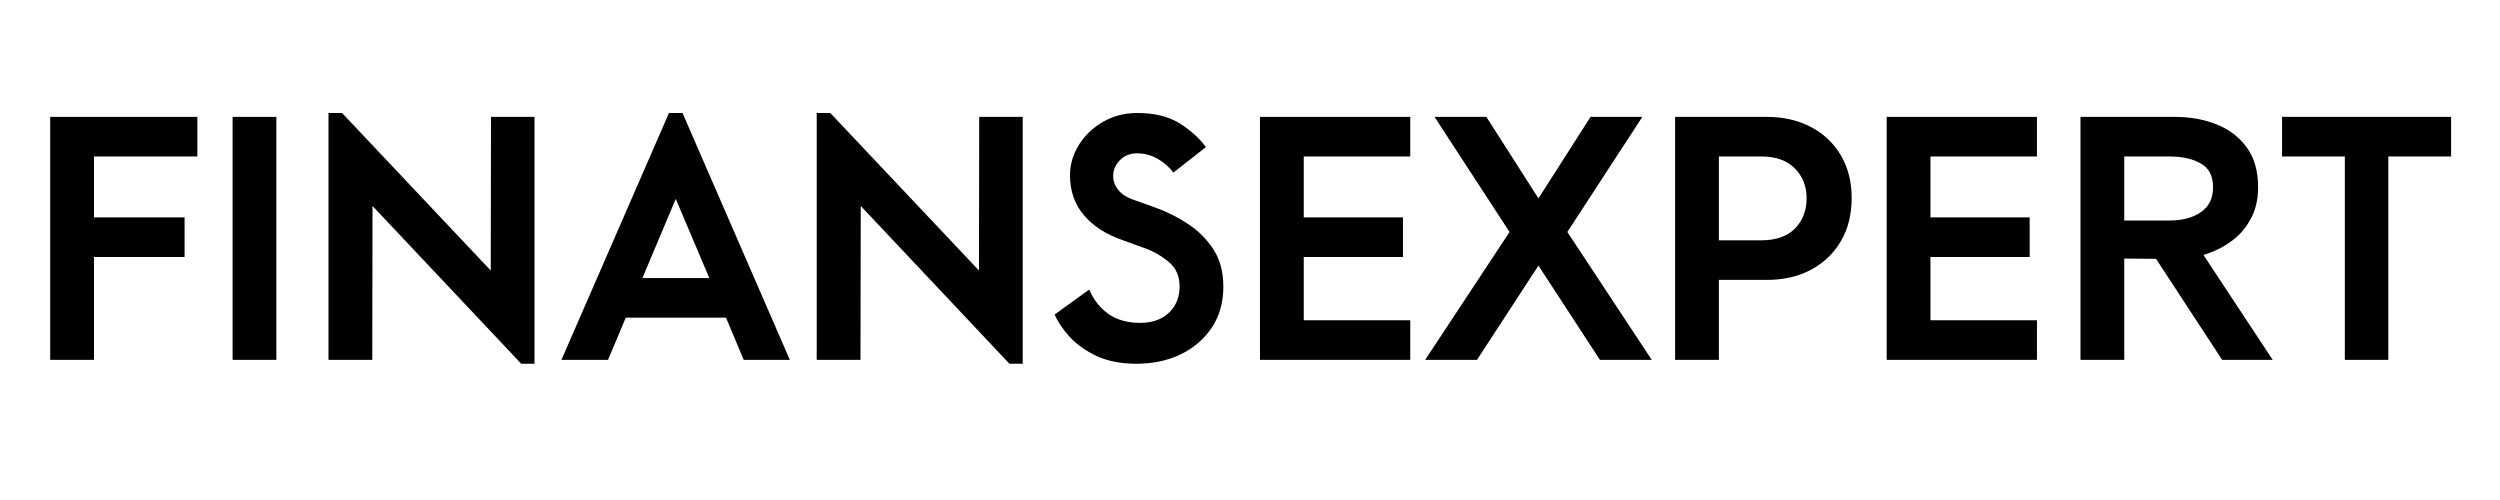
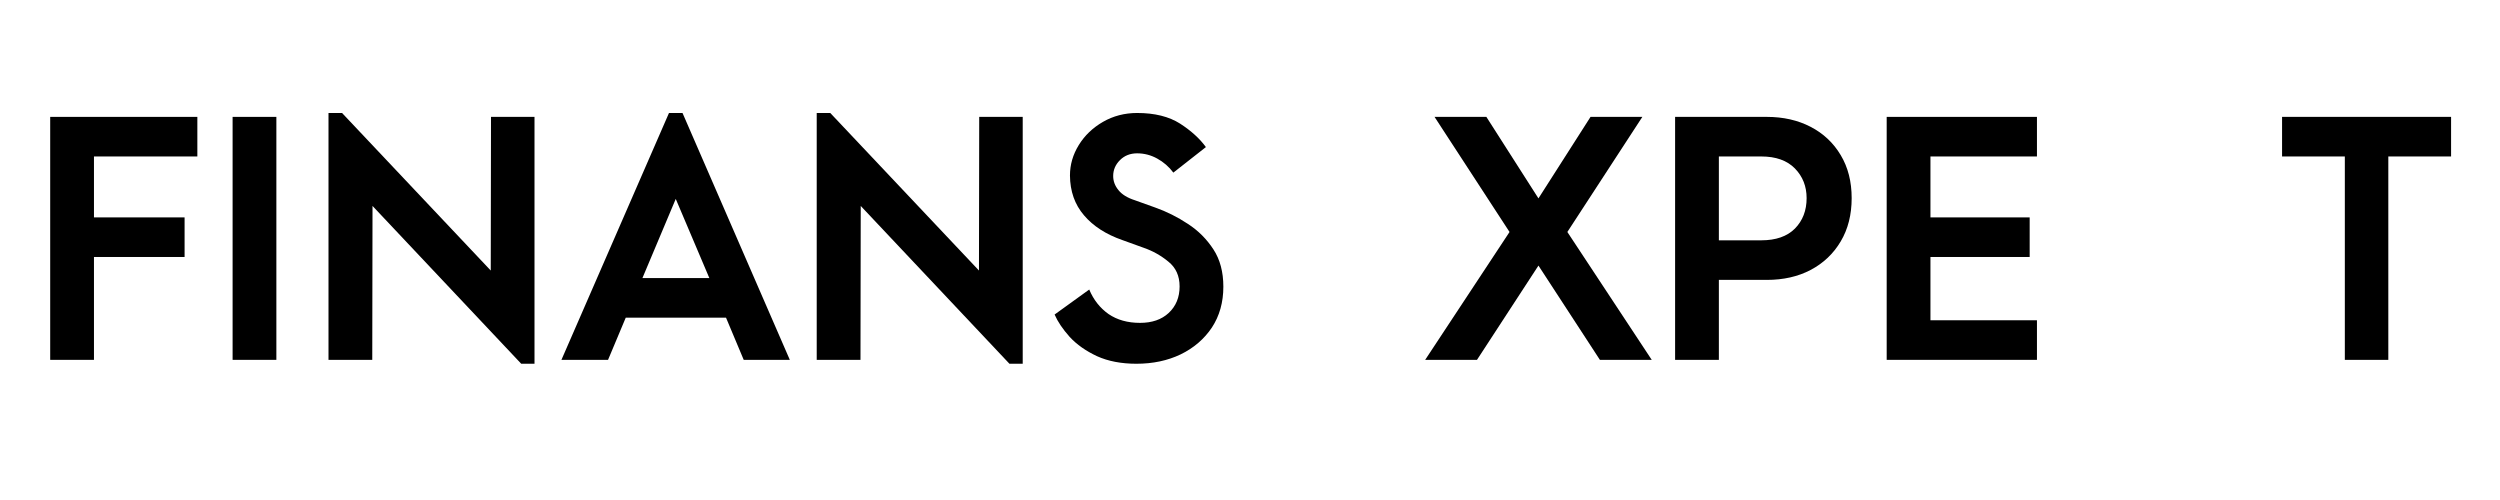
<svg xmlns="http://www.w3.org/2000/svg" width="200" viewBox="0 0 150 30" height="40" preserveAspectRatio="xMidYMid meet">
  <defs>
    <g />
    <clipPath id="a745559aed">
      <path d="M 136 7 L 147.578 7 L 147.578 22 L 136 22 Z M 136 7 " clip-rule="nonzero" />
    </clipPath>
  </defs>
  <g fill="#000000" fill-opacity="1">
    <g transform="translate(1.45, 21.591)">
      <g>
        <path d="M 1.562 -14.578 L 10.391 -14.578 L 10.391 -12.203 L 4.188 -12.203 L 4.188 -8.547 L 9.625 -8.547 L 9.625 -6.172 L 4.188 -6.172 L 4.188 0 L 1.562 0 Z M 1.562 -14.578 " />
      </g>
    </g>
  </g>
  <g fill="#000000" fill-opacity="1">
    <g transform="translate(12.394, 21.591)">
      <g>
        <path d="M 1.562 -14.578 L 4.188 -14.578 L 4.188 0 L 1.562 0 Z M 1.562 -14.578 " />
      </g>
    </g>
  </g>
  <g fill="#000000" fill-opacity="1">
    <g transform="translate(18.148, 21.591)">
      <g>
        <path d="M 13.125 0.234 L 4.203 -9.234 L 4.188 0 L 1.562 0 L 1.562 -14.812 L 2.375 -14.812 L 11.297 -5.359 L 11.312 -14.578 L 13.922 -14.578 L 13.922 0.234 Z M 13.125 0.234 " />
      </g>
    </g>
  </g>
  <g fill="#000000" fill-opacity="1">
    <g transform="translate(33.639, 21.591)">
      <g>
        <path d="M 10.984 0 L 9.922 -2.531 L 3.906 -2.531 L 2.844 0 L 0.047 0 L 6.5 -14.812 L 7.312 -14.812 L 13.75 0 Z M 4.906 -4.906 L 8.922 -4.906 L 6.906 -9.656 Z M 4.906 -4.906 " />
      </g>
    </g>
  </g>
  <g fill="#000000" fill-opacity="1">
    <g transform="translate(47.441, 21.591)">
      <g>
        <path d="M 13.125 0.234 L 4.203 -9.234 L 4.188 0 L 1.562 0 L 1.562 -14.812 L 2.375 -14.812 L 11.297 -5.359 L 11.312 -14.578 L 13.922 -14.578 L 13.922 0.234 Z M 13.125 0.234 " />
      </g>
    </g>
  </g>
  <g fill="#000000" fill-opacity="1">
    <g transform="translate(62.932, 21.591)">
      <g>
        <path d="M 7.469 -11.234 C 7.207 -11.586 6.883 -11.867 6.5 -12.078 C 6.125 -12.285 5.723 -12.391 5.297 -12.391 C 4.879 -12.391 4.535 -12.254 4.266 -11.984 C 3.992 -11.711 3.859 -11.395 3.859 -11.031 C 3.859 -10.727 3.961 -10.445 4.172 -10.188 C 4.379 -9.926 4.707 -9.723 5.156 -9.578 L 6.375 -9.141 C 7.062 -8.898 7.719 -8.57 8.344 -8.156 C 8.969 -7.75 9.477 -7.238 9.875 -6.625 C 10.27 -6.02 10.469 -5.273 10.469 -4.391 C 10.469 -3.453 10.238 -2.633 9.781 -1.938 C 9.32 -1.25 8.695 -0.711 7.906 -0.328 C 7.125 0.047 6.238 0.234 5.25 0.234 C 4.344 0.234 3.555 0.082 2.891 -0.219 C 2.223 -0.531 1.676 -0.914 1.25 -1.375 C 0.832 -1.844 0.531 -2.289 0.344 -2.719 L 2.422 -4.219 C 2.68 -3.602 3.066 -3.113 3.578 -2.75 C 4.098 -2.395 4.727 -2.219 5.469 -2.219 C 6.188 -2.219 6.758 -2.414 7.188 -2.812 C 7.625 -3.219 7.844 -3.75 7.844 -4.406 C 7.844 -5.039 7.617 -5.535 7.172 -5.891 C 6.734 -6.254 6.242 -6.531 5.703 -6.719 L 4.406 -7.188 C 3.426 -7.531 2.66 -8.023 2.109 -8.672 C 1.555 -9.316 1.273 -10.113 1.266 -11.062 C 1.266 -11.707 1.441 -12.316 1.797 -12.891 C 2.148 -13.461 2.633 -13.926 3.25 -14.281 C 3.863 -14.633 4.547 -14.812 5.297 -14.812 C 6.348 -14.812 7.207 -14.598 7.875 -14.172 C 8.539 -13.742 9.055 -13.273 9.422 -12.766 Z M 7.469 -11.234 " />
      </g>
    </g>
  </g>
  <g fill="#000000" fill-opacity="1">
    <g transform="translate(74.037, 21.591)">
      <g>
-         <path d="M 1.562 -14.578 L 10.578 -14.578 L 10.578 -12.203 L 4.188 -12.203 L 4.188 -8.547 L 10.141 -8.547 L 10.141 -6.172 L 4.188 -6.172 L 4.188 -2.375 L 10.578 -2.375 L 10.578 0 L 1.562 0 Z M 1.562 -14.578 " />
-       </g>
+         </g>
    </g>
  </g>
  <g fill="#000000" fill-opacity="1">
    <g transform="translate(85.666, 21.591)">
      <g>
        <path d="M 4.906 -7.672 L 0.406 -14.578 L 3.516 -14.578 L 6.641 -9.688 L 9.766 -14.578 L 12.875 -14.578 L 8.375 -7.672 L 13.438 0 L 10.328 0 L 6.641 -5.656 L 2.953 0 L -0.156 0 Z M 4.906 -7.672 " />
      </g>
    </g>
  </g>
  <g fill="#000000" fill-opacity="1">
    <g transform="translate(98.944, 21.591)">
      <g>
        <path d="M 1.562 -14.578 L 7.062 -14.578 C 8.051 -14.578 8.926 -14.379 9.688 -13.984 C 10.457 -13.586 11.062 -13.02 11.5 -12.281 C 11.938 -11.551 12.156 -10.691 12.156 -9.703 C 12.156 -8.711 11.938 -7.848 11.5 -7.109 C 11.062 -6.367 10.457 -5.797 9.688 -5.391 C 8.926 -4.992 8.051 -4.797 7.062 -4.797 L 4.188 -4.797 L 4.188 0 L 1.562 0 Z M 6.734 -7.172 C 7.609 -7.172 8.281 -7.406 8.75 -7.875 C 9.219 -8.352 9.453 -8.961 9.453 -9.703 C 9.453 -10.41 9.219 -11.004 8.75 -11.484 C 8.281 -11.961 7.609 -12.203 6.734 -12.203 L 4.188 -12.203 L 4.188 -7.172 Z M 6.734 -7.172 " />
      </g>
    </g>
  </g>
  <g fill="#000000" fill-opacity="1">
    <g transform="translate(111.639, 21.591)">
      <g>
        <path d="M 1.562 -14.578 L 10.578 -14.578 L 10.578 -12.203 L 4.188 -12.203 L 4.188 -8.547 L 10.141 -8.547 L 10.141 -6.172 L 4.188 -6.172 L 4.188 -2.375 L 10.578 -2.375 L 10.578 0 L 1.562 0 Z M 1.562 -14.578 " />
      </g>
    </g>
  </g>
  <g fill="#000000" fill-opacity="1">
    <g transform="translate(123.267, 21.591)">
      <g>
-         <path d="M 13.094 0 L 10.062 0 L 6.094 -6.062 L 4.188 -6.078 L 4.188 0 L 1.562 0 L 1.562 -14.578 L 7.203 -14.578 C 8.141 -14.578 8.984 -14.426 9.734 -14.125 C 10.492 -13.82 11.098 -13.359 11.547 -12.734 C 11.992 -12.117 12.219 -11.328 12.219 -10.359 C 12.219 -9.617 12.066 -8.977 11.766 -8.438 C 11.473 -7.895 11.078 -7.445 10.578 -7.094 C 10.086 -6.738 9.539 -6.473 8.938 -6.297 Z M 4.188 -12.203 L 4.188 -8.359 L 6.875 -8.359 C 7.664 -8.359 8.301 -8.523 8.781 -8.859 C 9.27 -9.191 9.516 -9.691 9.516 -10.359 C 9.516 -11.035 9.27 -11.508 8.781 -11.781 C 8.301 -12.062 7.664 -12.203 6.875 -12.203 Z M 4.188 -12.203 " />
-       </g>
+         </g>
    </g>
  </g>
  <g clip-path="url(#a745559aed)">
    <g fill="#000000" fill-opacity="1">
      <g transform="translate(136.565, 21.591)">
        <g>
          <path d="M 4.125 -12.203 L 0.359 -12.203 L 0.359 -14.578 L 10.5 -14.578 L 10.5 -12.203 L 6.734 -12.203 L 6.734 0 L 4.125 0 Z M 4.125 -12.203 " />
        </g>
      </g>
    </g>
  </g>
</svg>